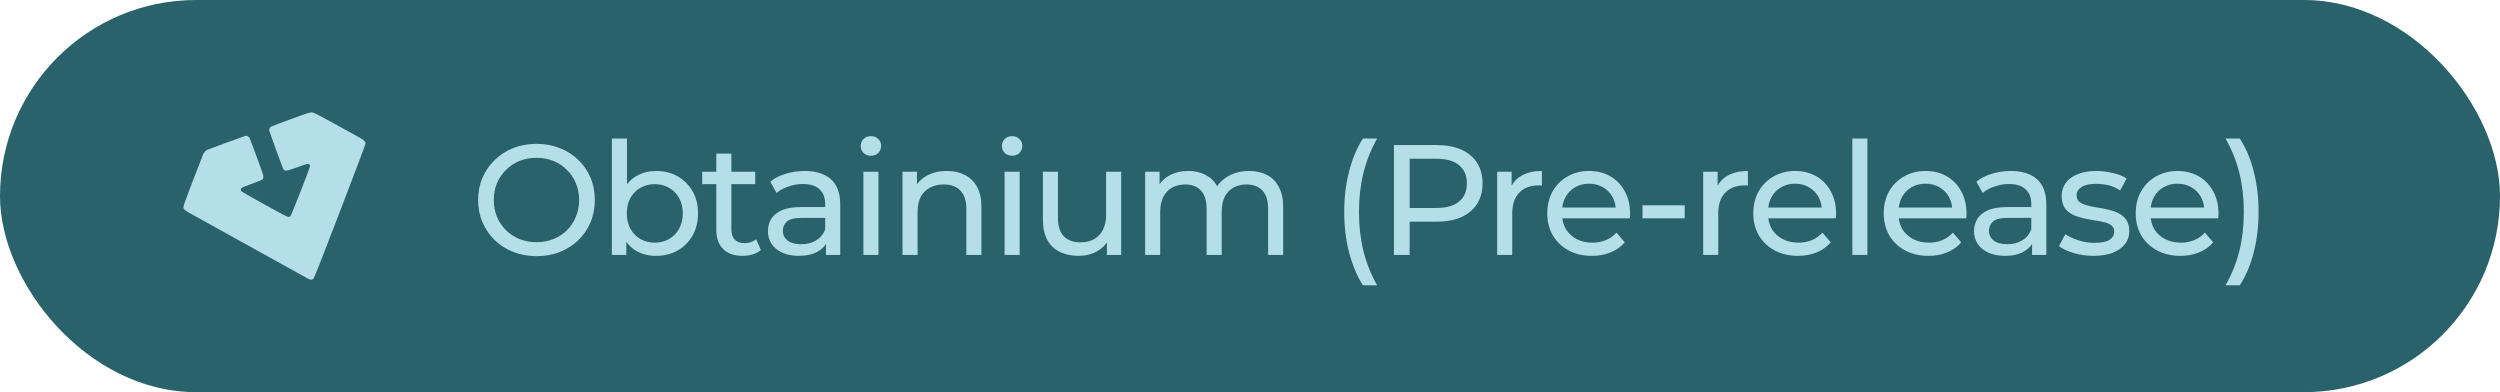
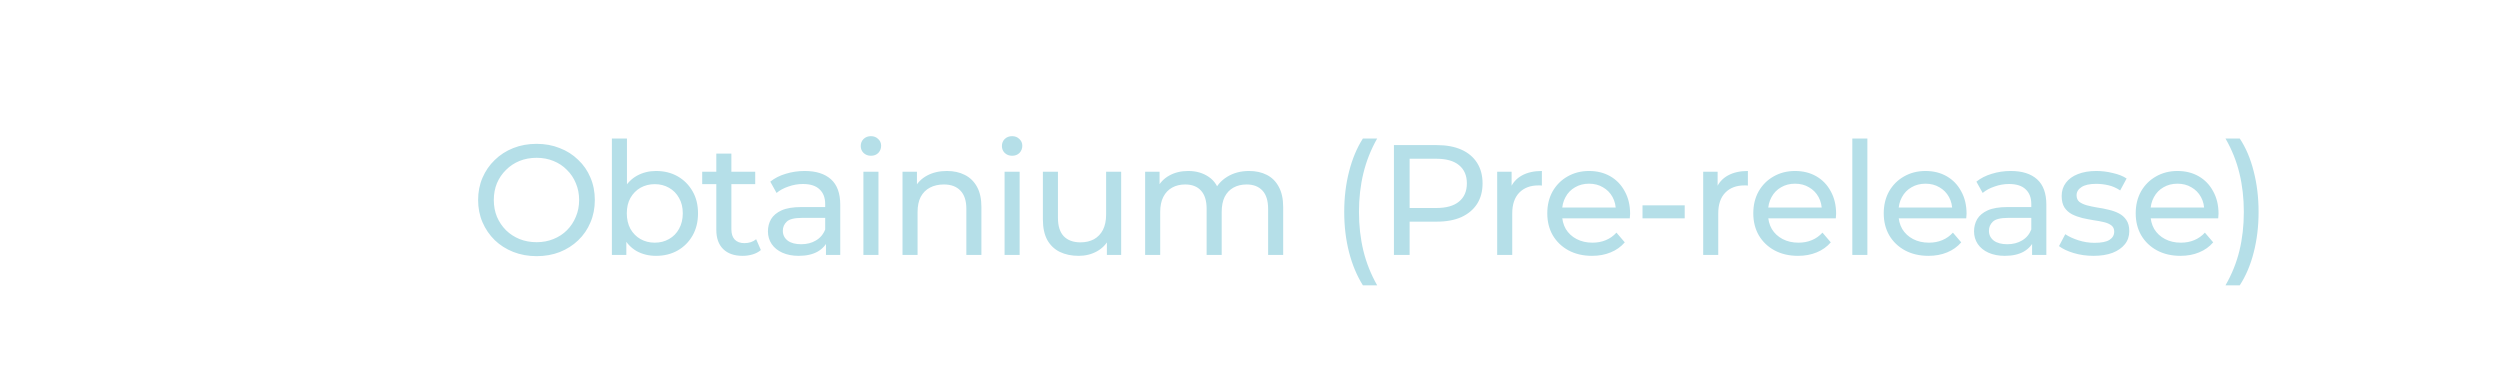
<svg xmlns="http://www.w3.org/2000/svg" fill="none" height="40" viewBox="0 0 255 40" width="255">
-   <rect fill="#29626B" height="40" rx="20" width="255" />
-   <path d="M31.399 28.415C31.165 28.29 29.793 27.53 23.366 23.963C21.577 22.97 19.855 22.016 19.539 21.842C18.821 21.447 18.711 21.349 18.711 21.112C18.711 20.987 18.997 20.19 19.669 18.446C20.196 17.077 20.662 15.878 20.705 15.781C20.802 15.559 20.958 15.371 21.111 15.292C21.254 15.218 24.827 13.913 25.01 13.868C25.206 13.82 25.376 13.913 25.477 14.125C25.524 14.226 25.724 14.75 25.92 15.289C26.116 15.828 26.408 16.625 26.569 17.06C26.937 18.057 26.951 18.198 26.695 18.35C26.627 18.39 26.185 18.563 25.712 18.735C25.24 18.907 24.79 19.085 24.711 19.131C24.53 19.236 24.503 19.398 24.644 19.529C24.701 19.581 25.608 20.099 26.662 20.68C29.606 22.304 29.443 22.231 29.639 22.019C29.736 21.915 31.495 17.441 31.596 17.043C31.639 16.873 31.634 16.849 31.542 16.775C31.416 16.673 31.435 16.669 30.278 17.077C29.133 17.482 29.024 17.491 28.87 17.188C28.79 17.029 27.556 13.64 27.479 13.368C27.43 13.191 27.49 13.024 27.639 12.927C27.701 12.886 28.598 12.542 29.634 12.161C31.171 11.596 31.562 11.468 31.762 11.465C32.02 11.461 32.054 11.479 36.783 14.095C37.111 14.277 37.286 14.468 37.286 14.644C37.286 14.714 36.113 17.824 34.68 21.556C32.659 26.819 32.049 28.363 31.96 28.441C31.81 28.573 31.687 28.567 31.399 28.415Z" fill="#B5DFE8" />
  <path d="M54.736 26.128C53.883 26.128 53.088 25.984 52.352 25.696C51.627 25.408 50.997 25.008 50.464 24.496C49.931 23.973 49.515 23.365 49.216 22.672C48.917 21.979 48.768 21.221 48.768 20.4C48.768 19.579 48.917 18.821 49.216 18.128C49.515 17.435 49.931 16.832 50.464 16.32C50.997 15.797 51.627 15.392 52.352 15.104C53.077 14.816 53.872 14.672 54.736 14.672C55.589 14.672 56.373 14.816 57.088 15.104C57.813 15.381 58.443 15.781 58.976 16.304C59.52 16.816 59.936 17.419 60.224 18.112C60.523 18.805 60.672 19.568 60.672 20.4C60.672 21.232 60.523 21.995 60.224 22.688C59.936 23.381 59.52 23.989 58.976 24.512C58.443 25.024 57.813 25.424 57.088 25.712C56.373 25.989 55.589 26.128 54.736 26.128ZM54.736 24.704C55.355 24.704 55.925 24.597 56.448 24.384C56.981 24.171 57.44 23.872 57.824 23.488C58.219 23.093 58.523 22.635 58.736 22.112C58.96 21.589 59.072 21.019 59.072 20.4C59.072 19.781 58.96 19.211 58.736 18.688C58.523 18.165 58.219 17.712 57.824 17.328C57.44 16.933 56.981 16.629 56.448 16.416C55.925 16.203 55.355 16.096 54.736 16.096C54.107 16.096 53.525 16.203 52.992 16.416C52.469 16.629 52.011 16.933 51.616 17.328C51.221 17.712 50.912 18.165 50.688 18.688C50.475 19.211 50.368 19.781 50.368 20.4C50.368 21.019 50.475 21.589 50.688 22.112C50.912 22.635 51.221 23.093 51.616 23.488C52.011 23.872 52.469 24.171 52.992 24.384C53.525 24.597 54.107 24.704 54.736 24.704ZM66.909 26.096C66.184 26.096 65.528 25.936 64.942 25.616C64.365 25.285 63.907 24.8 63.566 24.16C63.235 23.52 63.069 22.72 63.069 21.76C63.069 20.8 63.24 20 63.581 19.36C63.934 18.72 64.397 18.24 64.974 17.92C65.56 17.6 66.206 17.44 66.909 17.44C67.742 17.44 68.478 17.621 69.118 17.984C69.757 18.347 70.264 18.853 70.638 19.504C71.011 20.144 71.198 20.896 71.198 21.76C71.198 22.624 71.011 23.381 70.638 24.032C70.264 24.683 69.757 25.189 69.118 25.552C68.478 25.915 67.742 26.096 66.909 26.096ZM62.413 26V14.128H63.95V19.776L63.789 21.744L63.886 23.712V26H62.413ZM66.781 24.752C67.326 24.752 67.811 24.629 68.237 24.384C68.675 24.139 69.016 23.792 69.261 23.344C69.517 22.885 69.645 22.357 69.645 21.76C69.645 21.152 69.517 20.629 69.261 20.192C69.016 19.744 68.675 19.397 68.237 19.152C67.811 18.907 67.326 18.784 66.781 18.784C66.248 18.784 65.763 18.907 65.326 19.152C64.899 19.397 64.558 19.744 64.302 20.192C64.056 20.629 63.934 21.152 63.934 21.76C63.934 22.357 64.056 22.885 64.302 23.344C64.558 23.792 64.899 24.139 65.326 24.384C65.763 24.629 66.248 24.752 66.781 24.752ZM75.752 26.096C74.898 26.096 74.237 25.867 73.768 25.408C73.298 24.949 73.064 24.293 73.064 23.44V15.664H74.6V23.376C74.6 23.835 74.712 24.187 74.936 24.432C75.17 24.677 75.501 24.8 75.928 24.8C76.408 24.8 76.808 24.667 77.128 24.4L77.608 25.504C77.373 25.707 77.09 25.856 76.76 25.952C76.44 26.048 76.104 26.096 75.752 26.096ZM71.624 18.784V17.52H77.032V18.784H71.624ZM84.249 26V24.208L84.169 23.872V20.816C84.169 20.165 83.977 19.664 83.593 19.312C83.219 18.949 82.654 18.768 81.897 18.768C81.395 18.768 80.905 18.853 80.425 19.024C79.945 19.184 79.539 19.403 79.209 19.68L78.569 18.528C79.006 18.176 79.529 17.909 80.137 17.728C80.755 17.536 81.401 17.44 82.073 17.44C83.235 17.44 84.131 17.723 84.761 18.288C85.39 18.853 85.705 19.717 85.705 20.88V26H84.249ZM81.465 26.096C80.835 26.096 80.281 25.989 79.801 25.776C79.331 25.563 78.969 25.269 78.713 24.896C78.457 24.512 78.329 24.08 78.329 23.6C78.329 23.141 78.435 22.725 78.649 22.352C78.873 21.979 79.23 21.68 79.721 21.456C80.222 21.232 80.894 21.12 81.737 21.12H84.425V22.224H81.801C81.033 22.224 80.515 22.352 80.249 22.608C79.982 22.864 79.849 23.173 79.849 23.536C79.849 23.952 80.014 24.288 80.345 24.544C80.675 24.789 81.134 24.912 81.721 24.912C82.297 24.912 82.798 24.784 83.225 24.528C83.662 24.272 83.977 23.899 84.169 23.408L84.473 24.464C84.27 24.965 83.913 25.365 83.401 25.664C82.889 25.952 82.243 26.096 81.465 26.096ZM88.067 26V17.52H89.603V26H88.067ZM88.835 15.888C88.537 15.888 88.286 15.792 88.083 15.6C87.891 15.408 87.795 15.173 87.795 14.896C87.795 14.608 87.891 14.368 88.083 14.176C88.286 13.984 88.537 13.888 88.835 13.888C89.134 13.888 89.379 13.984 89.571 14.176C89.774 14.357 89.875 14.587 89.875 14.864C89.875 15.152 89.779 15.397 89.587 15.6C89.395 15.792 89.145 15.888 88.835 15.888ZM96.584 17.44C97.277 17.44 97.885 17.573 98.408 17.84C98.941 18.107 99.357 18.512 99.656 19.056C99.955 19.6 100.104 20.288 100.104 21.12V26H98.568V21.296C98.568 20.475 98.365 19.856 97.96 19.44C97.565 19.024 97.005 18.816 96.28 18.816C95.736 18.816 95.261 18.923 94.856 19.136C94.451 19.349 94.136 19.664 93.912 20.08C93.699 20.496 93.592 21.013 93.592 21.632V26H92.056V17.52H93.528V19.808L93.288 19.2C93.565 18.645 93.992 18.213 94.568 17.904C95.144 17.595 95.816 17.44 96.584 17.44ZM102.467 26V17.52H104.003V26H102.467ZM103.235 15.888C102.936 15.888 102.685 15.792 102.483 15.6C102.291 15.408 102.195 15.173 102.195 14.896C102.195 14.608 102.291 14.368 102.483 14.176C102.685 13.984 102.936 13.888 103.235 13.888C103.533 13.888 103.779 13.984 103.971 14.176C104.173 14.357 104.275 14.587 104.275 14.864C104.275 15.152 104.179 15.397 103.987 15.6C103.795 15.792 103.544 15.888 103.235 15.888ZM110.023 26.096C109.298 26.096 108.658 25.963 108.103 25.696C107.559 25.429 107.133 25.024 106.823 24.48C106.525 23.925 106.375 23.232 106.375 22.4V17.52H107.911V22.224C107.911 23.056 108.109 23.68 108.503 24.096C108.909 24.512 109.474 24.72 110.199 24.72C110.733 24.72 111.197 24.613 111.591 24.4C111.986 24.176 112.29 23.856 112.503 23.44C112.717 23.013 112.823 22.501 112.823 21.904V17.52H114.359V26H112.903V23.712L113.143 24.32C112.866 24.885 112.45 25.323 111.895 25.632C111.341 25.941 110.717 26.096 110.023 26.096ZM127.412 17.44C128.094 17.44 128.697 17.573 129.22 17.84C129.742 18.107 130.148 18.512 130.436 19.056C130.734 19.6 130.884 20.288 130.884 21.12V26H129.348V21.296C129.348 20.475 129.156 19.856 128.772 19.44C128.388 19.024 127.849 18.816 127.156 18.816C126.644 18.816 126.196 18.923 125.812 19.136C125.428 19.349 125.129 19.664 124.916 20.08C124.713 20.496 124.612 21.013 124.612 21.632V26H123.076V21.296C123.076 20.475 122.884 19.856 122.5 19.44C122.126 19.024 121.588 18.816 120.884 18.816C120.382 18.816 119.94 18.923 119.556 19.136C119.172 19.349 118.873 19.664 118.66 20.08C118.446 20.496 118.34 21.013 118.34 21.632V26H116.804V17.52H118.276V19.776L118.036 19.2C118.302 18.645 118.713 18.213 119.268 17.904C119.822 17.595 120.468 17.44 121.204 17.44C122.014 17.44 122.713 17.643 123.3 18.048C123.886 18.443 124.27 19.045 124.452 19.856L123.828 19.6C124.084 18.949 124.532 18.427 125.172 18.032C125.812 17.637 126.558 17.44 127.412 17.44ZM139.015 29.104C138.407 28.133 137.937 27.013 137.607 25.744C137.276 24.464 137.111 23.088 137.111 21.616C137.111 20.144 137.276 18.768 137.607 17.488C137.937 16.197 138.407 15.077 139.015 14.128H140.471C139.831 15.259 139.361 16.443 139.063 17.68C138.764 18.907 138.615 20.219 138.615 21.616C138.615 23.013 138.764 24.331 139.063 25.568C139.361 26.795 139.831 27.973 140.471 29.104H139.015ZM142.181 26V14.8H146.549C147.531 14.8 148.368 14.955 149.061 15.264C149.755 15.573 150.288 16.021 150.661 16.608C151.035 17.195 151.221 17.893 151.221 18.704C151.221 19.515 151.035 20.213 150.661 20.8C150.288 21.376 149.755 21.824 149.061 22.144C148.368 22.453 147.531 22.608 146.549 22.608H143.061L143.781 21.856V26H142.181ZM143.781 22.016L143.061 21.216H146.501C147.525 21.216 148.299 20.997 148.821 20.56C149.355 20.123 149.621 19.504 149.621 18.704C149.621 17.904 149.355 17.285 148.821 16.848C148.299 16.411 147.525 16.192 146.501 16.192H143.061L143.781 15.392V22.016ZM152.712 26V17.52H154.184V19.824L154.04 19.248C154.274 18.661 154.669 18.213 155.224 17.904C155.778 17.595 156.461 17.44 157.272 17.44V18.928C157.208 18.917 157.144 18.912 157.08 18.912C157.026 18.912 156.973 18.912 156.92 18.912C156.098 18.912 155.448 19.157 154.968 19.648C154.488 20.139 154.248 20.848 154.248 21.776V26H152.712ZM162.383 26.096C161.476 26.096 160.676 25.909 159.983 25.536C159.3 25.163 158.767 24.651 158.383 24C158.009 23.349 157.823 22.603 157.823 21.76C157.823 20.917 158.004 20.171 158.367 19.52C158.74 18.869 159.247 18.363 159.887 18C160.537 17.627 161.268 17.44 162.079 17.44C162.9 17.44 163.625 17.621 164.255 17.984C164.884 18.347 165.375 18.859 165.727 19.52C166.089 20.171 166.271 20.933 166.271 21.808C166.271 21.872 166.265 21.947 166.255 22.032C166.255 22.117 166.249 22.197 166.239 22.272H159.023V21.168H165.439L164.815 21.552C164.825 21.008 164.713 20.523 164.479 20.096C164.244 19.669 163.919 19.339 163.503 19.104C163.097 18.859 162.623 18.736 162.079 18.736C161.545 18.736 161.071 18.859 160.655 19.104C160.239 19.339 159.913 19.675 159.679 20.112C159.444 20.539 159.327 21.029 159.327 21.584V21.84C159.327 22.405 159.455 22.912 159.711 23.36C159.977 23.797 160.345 24.139 160.815 24.384C161.284 24.629 161.823 24.752 162.431 24.752C162.932 24.752 163.385 24.667 163.791 24.496C164.207 24.325 164.569 24.069 164.879 23.728L165.727 24.72C165.343 25.168 164.863 25.509 164.287 25.744C163.721 25.979 163.087 26.096 162.383 26.096ZM167.536 22.272V20.944H171.84V22.272H167.536ZM173.725 26V17.52H175.197V19.824L175.053 19.248C175.287 18.661 175.682 18.213 176.237 17.904C176.791 17.595 177.474 17.44 178.285 17.44V18.928C178.221 18.917 178.157 18.912 178.093 18.912C178.039 18.912 177.986 18.912 177.933 18.912C177.111 18.912 176.461 19.157 175.981 19.648C175.501 20.139 175.261 20.848 175.261 21.776V26H173.725ZM183.396 26.096C182.489 26.096 181.689 25.909 180.996 25.536C180.313 25.163 179.78 24.651 179.396 24C179.022 23.349 178.836 22.603 178.836 21.76C178.836 20.917 179.017 20.171 179.38 19.52C179.753 18.869 180.26 18.363 180.9 18C181.55 17.627 182.281 17.44 183.092 17.44C183.913 17.44 184.638 17.621 185.268 17.984C185.897 18.347 186.388 18.859 186.74 19.52C187.102 20.171 187.284 20.933 187.284 21.808C187.284 21.872 187.278 21.947 187.268 22.032C187.268 22.117 187.262 22.197 187.252 22.272H180.036V21.168H186.452L185.828 21.552C185.838 21.008 185.726 20.523 185.492 20.096C185.257 19.669 184.932 19.339 184.516 19.104C184.11 18.859 183.636 18.736 183.092 18.736C182.558 18.736 182.084 18.859 181.668 19.104C181.252 19.339 180.926 19.675 180.692 20.112C180.457 20.539 180.34 21.029 180.34 21.584V21.84C180.34 22.405 180.468 22.912 180.724 23.36C180.99 23.797 181.358 24.139 181.828 24.384C182.297 24.629 182.836 24.752 183.444 24.752C183.945 24.752 184.398 24.667 184.804 24.496C185.22 24.325 185.582 24.069 185.892 23.728L186.74 24.72C186.356 25.168 185.876 25.509 185.3 25.744C184.734 25.979 184.1 26.096 183.396 26.096ZM188.937 26V14.128H190.473V26H188.937ZM196.701 26.096C195.795 26.096 194.995 25.909 194.301 25.536C193.619 25.163 193.085 24.651 192.701 24C192.328 23.349 192.141 22.603 192.141 21.76C192.141 20.917 192.323 20.171 192.685 19.52C193.059 18.869 193.565 18.363 194.205 18C194.856 17.627 195.587 17.44 196.397 17.44C197.219 17.44 197.944 17.621 198.573 17.984C199.203 18.347 199.693 18.859 200.045 19.52C200.408 20.171 200.589 20.933 200.589 21.808C200.589 21.872 200.584 21.947 200.573 22.032C200.573 22.117 200.568 22.197 200.557 22.272H193.341V21.168H199.757L199.133 21.552C199.144 21.008 199.032 20.523 198.797 20.096C198.563 19.669 198.237 19.339 197.821 19.104C197.416 18.859 196.941 18.736 196.397 18.736C195.864 18.736 195.389 18.859 194.973 19.104C194.557 19.339 194.232 19.675 193.997 20.112C193.763 20.539 193.645 21.029 193.645 21.584V21.84C193.645 22.405 193.773 22.912 194.029 23.36C194.296 23.797 194.664 24.139 195.133 24.384C195.603 24.629 196.141 24.752 196.749 24.752C197.251 24.752 197.704 24.667 198.109 24.496C198.525 24.325 198.888 24.069 199.197 23.728L200.045 24.72C199.661 25.168 199.181 25.509 198.605 25.744C198.04 25.979 197.405 26.096 196.701 26.096ZM207.272 26V24.208L207.192 23.872V20.816C207.192 20.165 207 19.664 206.616 19.312C206.243 18.949 205.677 18.768 204.92 18.768C204.419 18.768 203.928 18.853 203.448 19.024C202.968 19.184 202.563 19.403 202.232 19.68L201.592 18.528C202.029 18.176 202.552 17.909 203.16 17.728C203.779 17.536 204.424 17.44 205.096 17.44C206.259 17.44 207.155 17.723 207.784 18.288C208.413 18.853 208.728 19.717 208.728 20.88V26H207.272ZM204.488 26.096C203.859 26.096 203.304 25.989 202.824 25.776C202.355 25.563 201.992 25.269 201.736 24.896C201.48 24.512 201.352 24.08 201.352 23.6C201.352 23.141 201.459 22.725 201.672 22.352C201.896 21.979 202.253 21.68 202.744 21.456C203.245 21.232 203.917 21.12 204.76 21.12H207.448V22.224H204.824C204.056 22.224 203.539 22.352 203.272 22.608C203.005 22.864 202.872 23.173 202.872 23.536C202.872 23.952 203.037 24.288 203.368 24.544C203.699 24.789 204.157 24.912 204.744 24.912C205.32 24.912 205.821 24.784 206.248 24.528C206.685 24.272 207 23.899 207.192 23.408L207.496 24.464C207.293 24.965 206.936 25.365 206.424 25.664C205.912 25.952 205.267 26.096 204.488 26.096ZM213.522 26.096C212.818 26.096 212.146 26 211.506 25.808C210.877 25.616 210.381 25.381 210.018 25.104L210.658 23.888C211.021 24.133 211.469 24.341 212.002 24.512C212.536 24.683 213.08 24.768 213.634 24.768C214.349 24.768 214.861 24.667 215.17 24.464C215.49 24.261 215.65 23.979 215.65 23.616C215.65 23.349 215.554 23.141 215.362 22.992C215.17 22.843 214.914 22.731 214.594 22.656C214.285 22.581 213.938 22.517 213.554 22.464C213.17 22.4 212.786 22.325 212.402 22.24C212.018 22.144 211.666 22.016 211.346 21.856C211.026 21.685 210.77 21.456 210.578 21.168C210.386 20.869 210.29 20.475 210.29 19.984C210.29 19.472 210.434 19.024 210.722 18.64C211.01 18.256 211.416 17.963 211.938 17.76C212.472 17.547 213.101 17.44 213.826 17.44C214.381 17.44 214.941 17.509 215.506 17.648C216.082 17.776 216.552 17.963 216.914 18.208L216.258 19.424C215.874 19.168 215.474 18.992 215.058 18.896C214.642 18.8 214.226 18.752 213.81 18.752C213.138 18.752 212.637 18.864 212.306 19.088C211.976 19.301 211.81 19.579 211.81 19.92C211.81 20.208 211.906 20.432 212.098 20.592C212.301 20.741 212.557 20.859 212.866 20.944C213.186 21.029 213.538 21.104 213.922 21.168C214.306 21.221 214.69 21.296 215.074 21.392C215.458 21.477 215.805 21.6 216.114 21.76C216.434 21.92 216.69 22.144 216.882 22.432C217.085 22.72 217.186 23.104 217.186 23.584C217.186 24.096 217.037 24.539 216.738 24.912C216.44 25.285 216.018 25.579 215.474 25.792C214.93 25.995 214.28 26.096 213.522 26.096ZM222.402 26.096C221.495 26.096 220.695 25.909 220.002 25.536C219.319 25.163 218.786 24.651 218.402 24C218.029 23.349 217.842 22.603 217.842 21.76C217.842 20.917 218.023 20.171 218.386 19.52C218.759 18.869 219.266 18.363 219.906 18C220.557 17.627 221.287 17.44 222.098 17.44C222.919 17.44 223.645 17.621 224.274 17.984C224.903 18.347 225.394 18.859 225.746 19.52C226.109 20.171 226.29 20.933 226.29 21.808C226.29 21.872 226.285 21.947 226.274 22.032C226.274 22.117 226.269 22.197 226.258 22.272H219.042V21.168H225.458L224.834 21.552C224.845 21.008 224.733 20.523 224.498 20.096C224.263 19.669 223.938 19.339 223.522 19.104C223.117 18.859 222.642 18.736 222.098 18.736C221.565 18.736 221.09 18.859 220.674 19.104C220.258 19.339 219.933 19.675 219.698 20.112C219.463 20.539 219.346 21.029 219.346 21.584V21.84C219.346 22.405 219.474 22.912 219.73 23.36C219.997 23.797 220.365 24.139 220.834 24.384C221.303 24.629 221.842 24.752 222.45 24.752C222.951 24.752 223.405 24.667 223.81 24.496C224.226 24.325 224.589 24.069 224.898 23.728L225.746 24.72C225.362 25.168 224.882 25.509 224.306 25.744C223.741 25.979 223.106 26.096 222.402 26.096ZM228.455 29.104H226.999C227.65 27.973 228.124 26.795 228.423 25.568C228.722 24.331 228.871 23.013 228.871 21.616C228.871 20.219 228.722 18.907 228.423 17.68C228.124 16.443 227.65 15.259 226.999 14.128H228.455C229.084 15.077 229.559 16.197 229.879 17.488C230.21 18.768 230.375 20.144 230.375 21.616C230.375 23.088 230.21 24.464 229.879 25.744C229.559 27.013 229.084 28.133 228.455 29.104Z" fill="#B5DFE8" />
</svg>